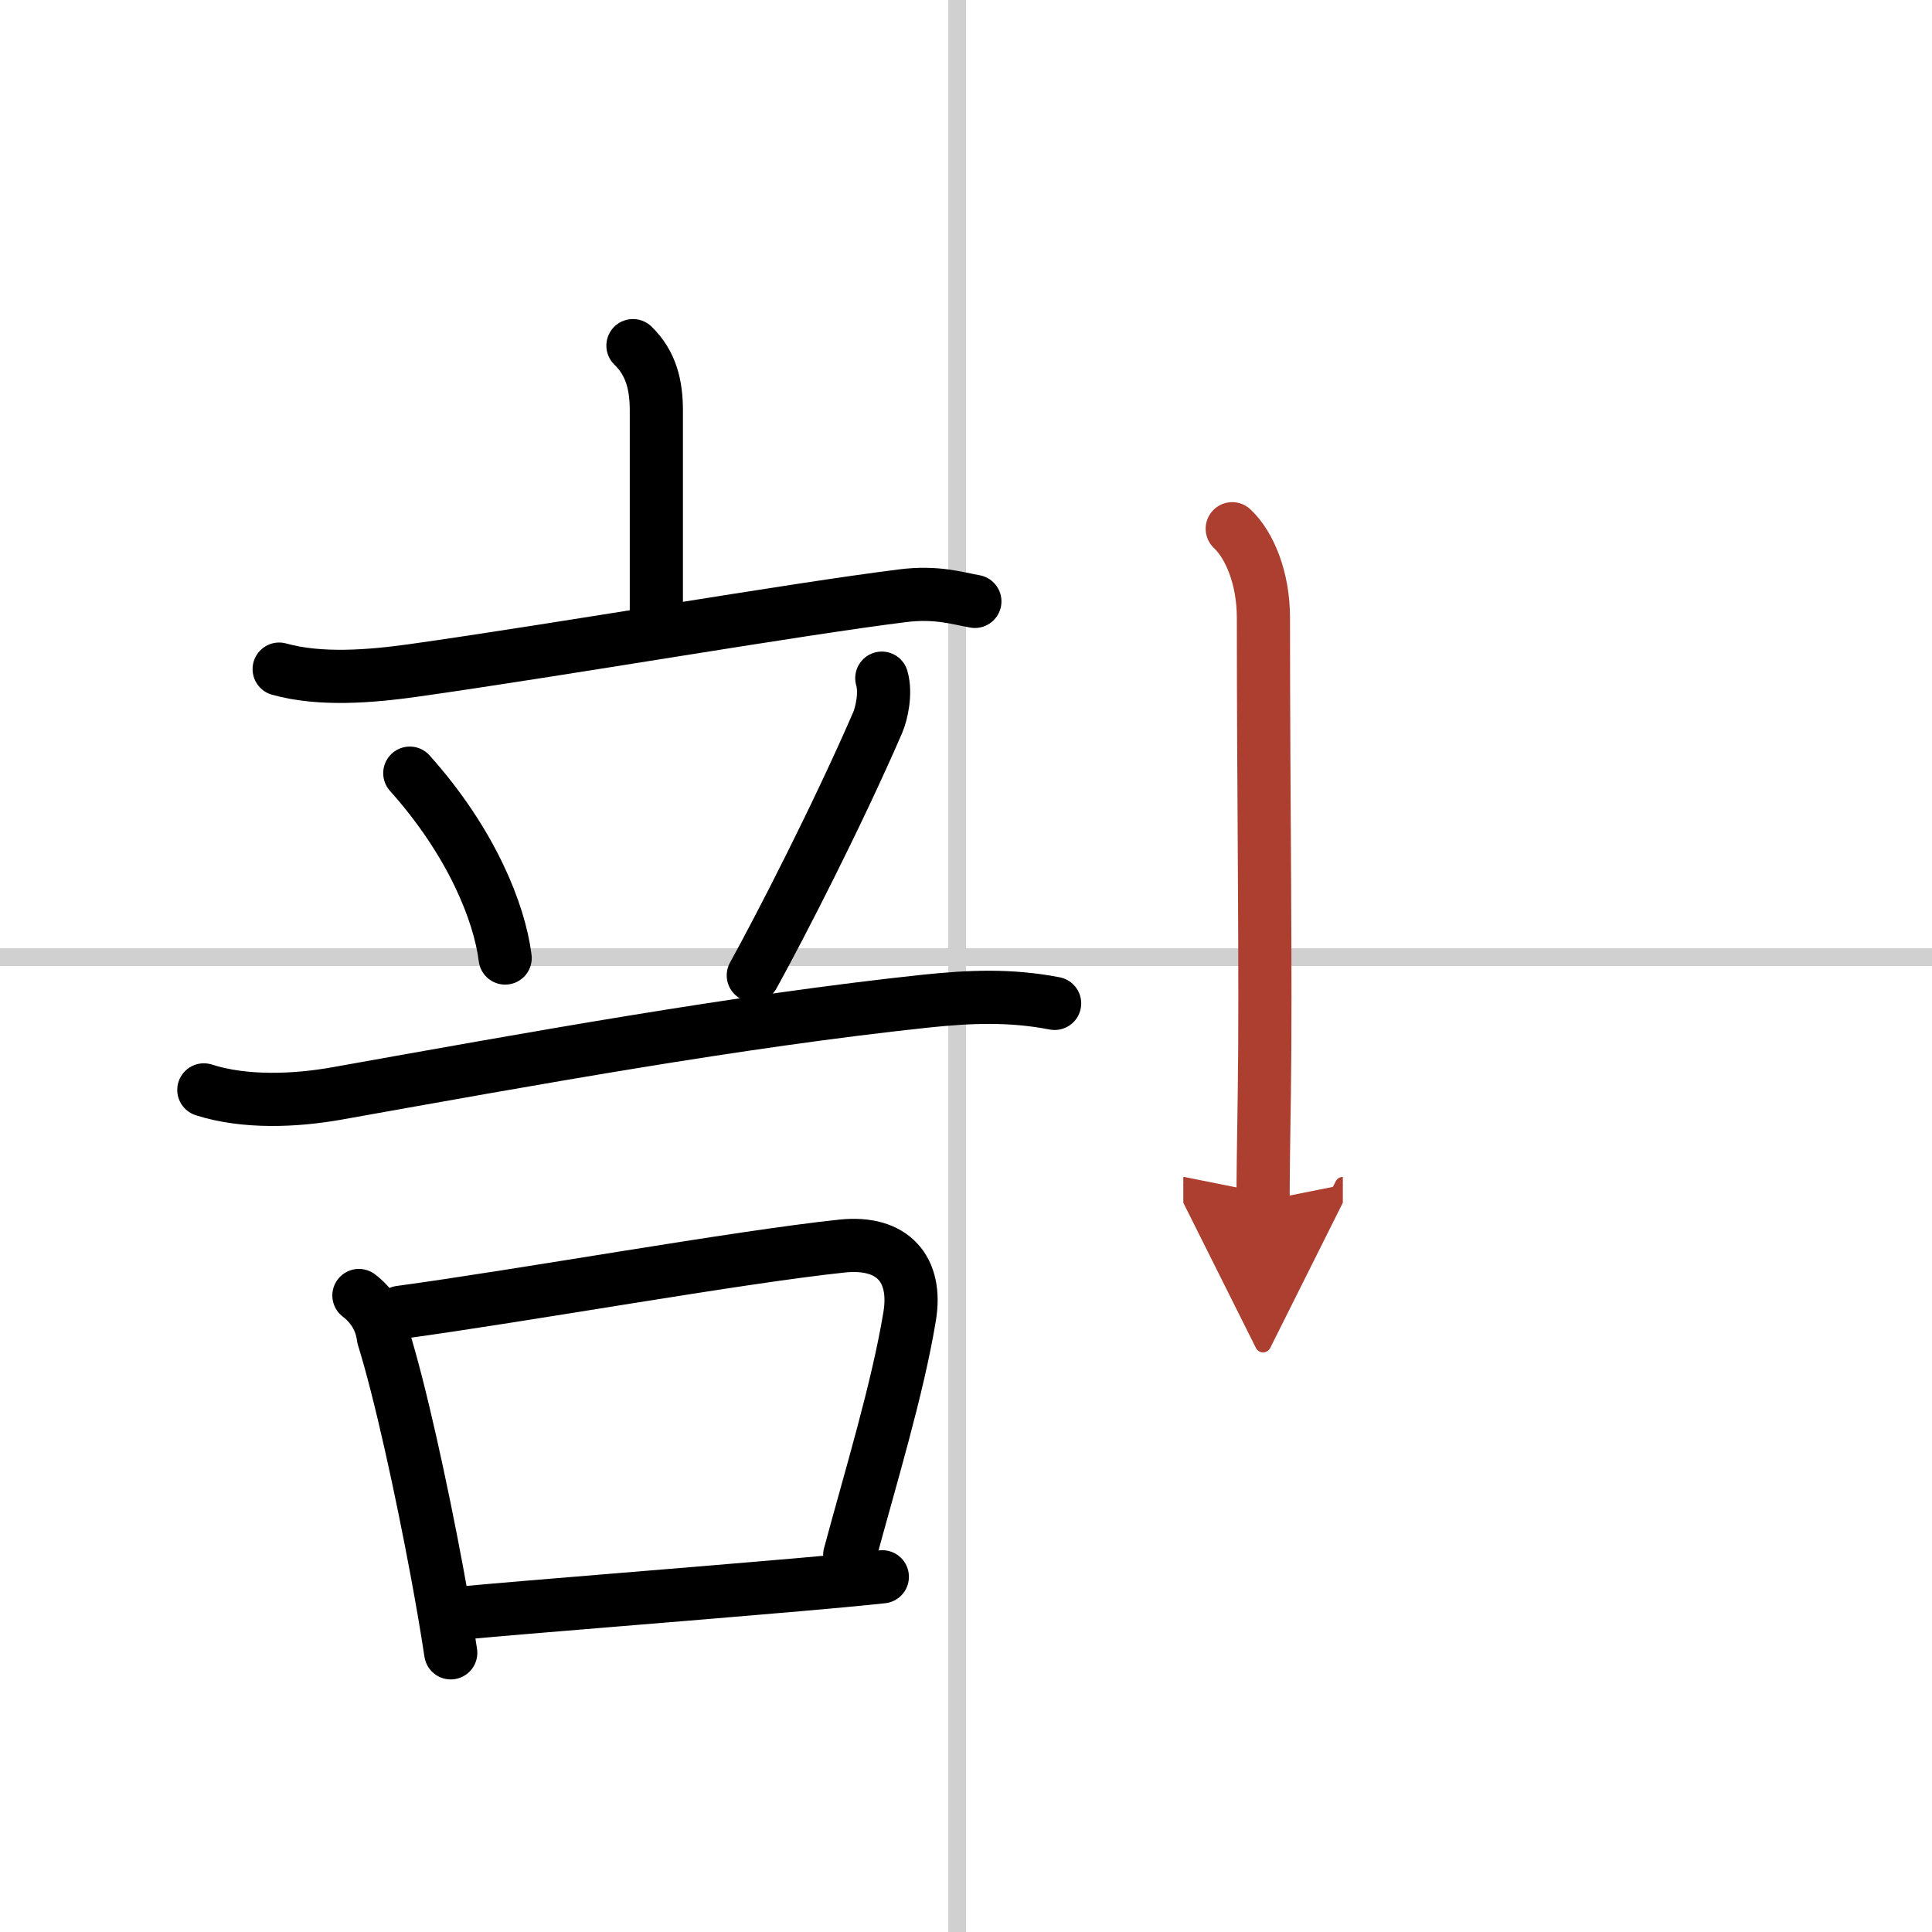
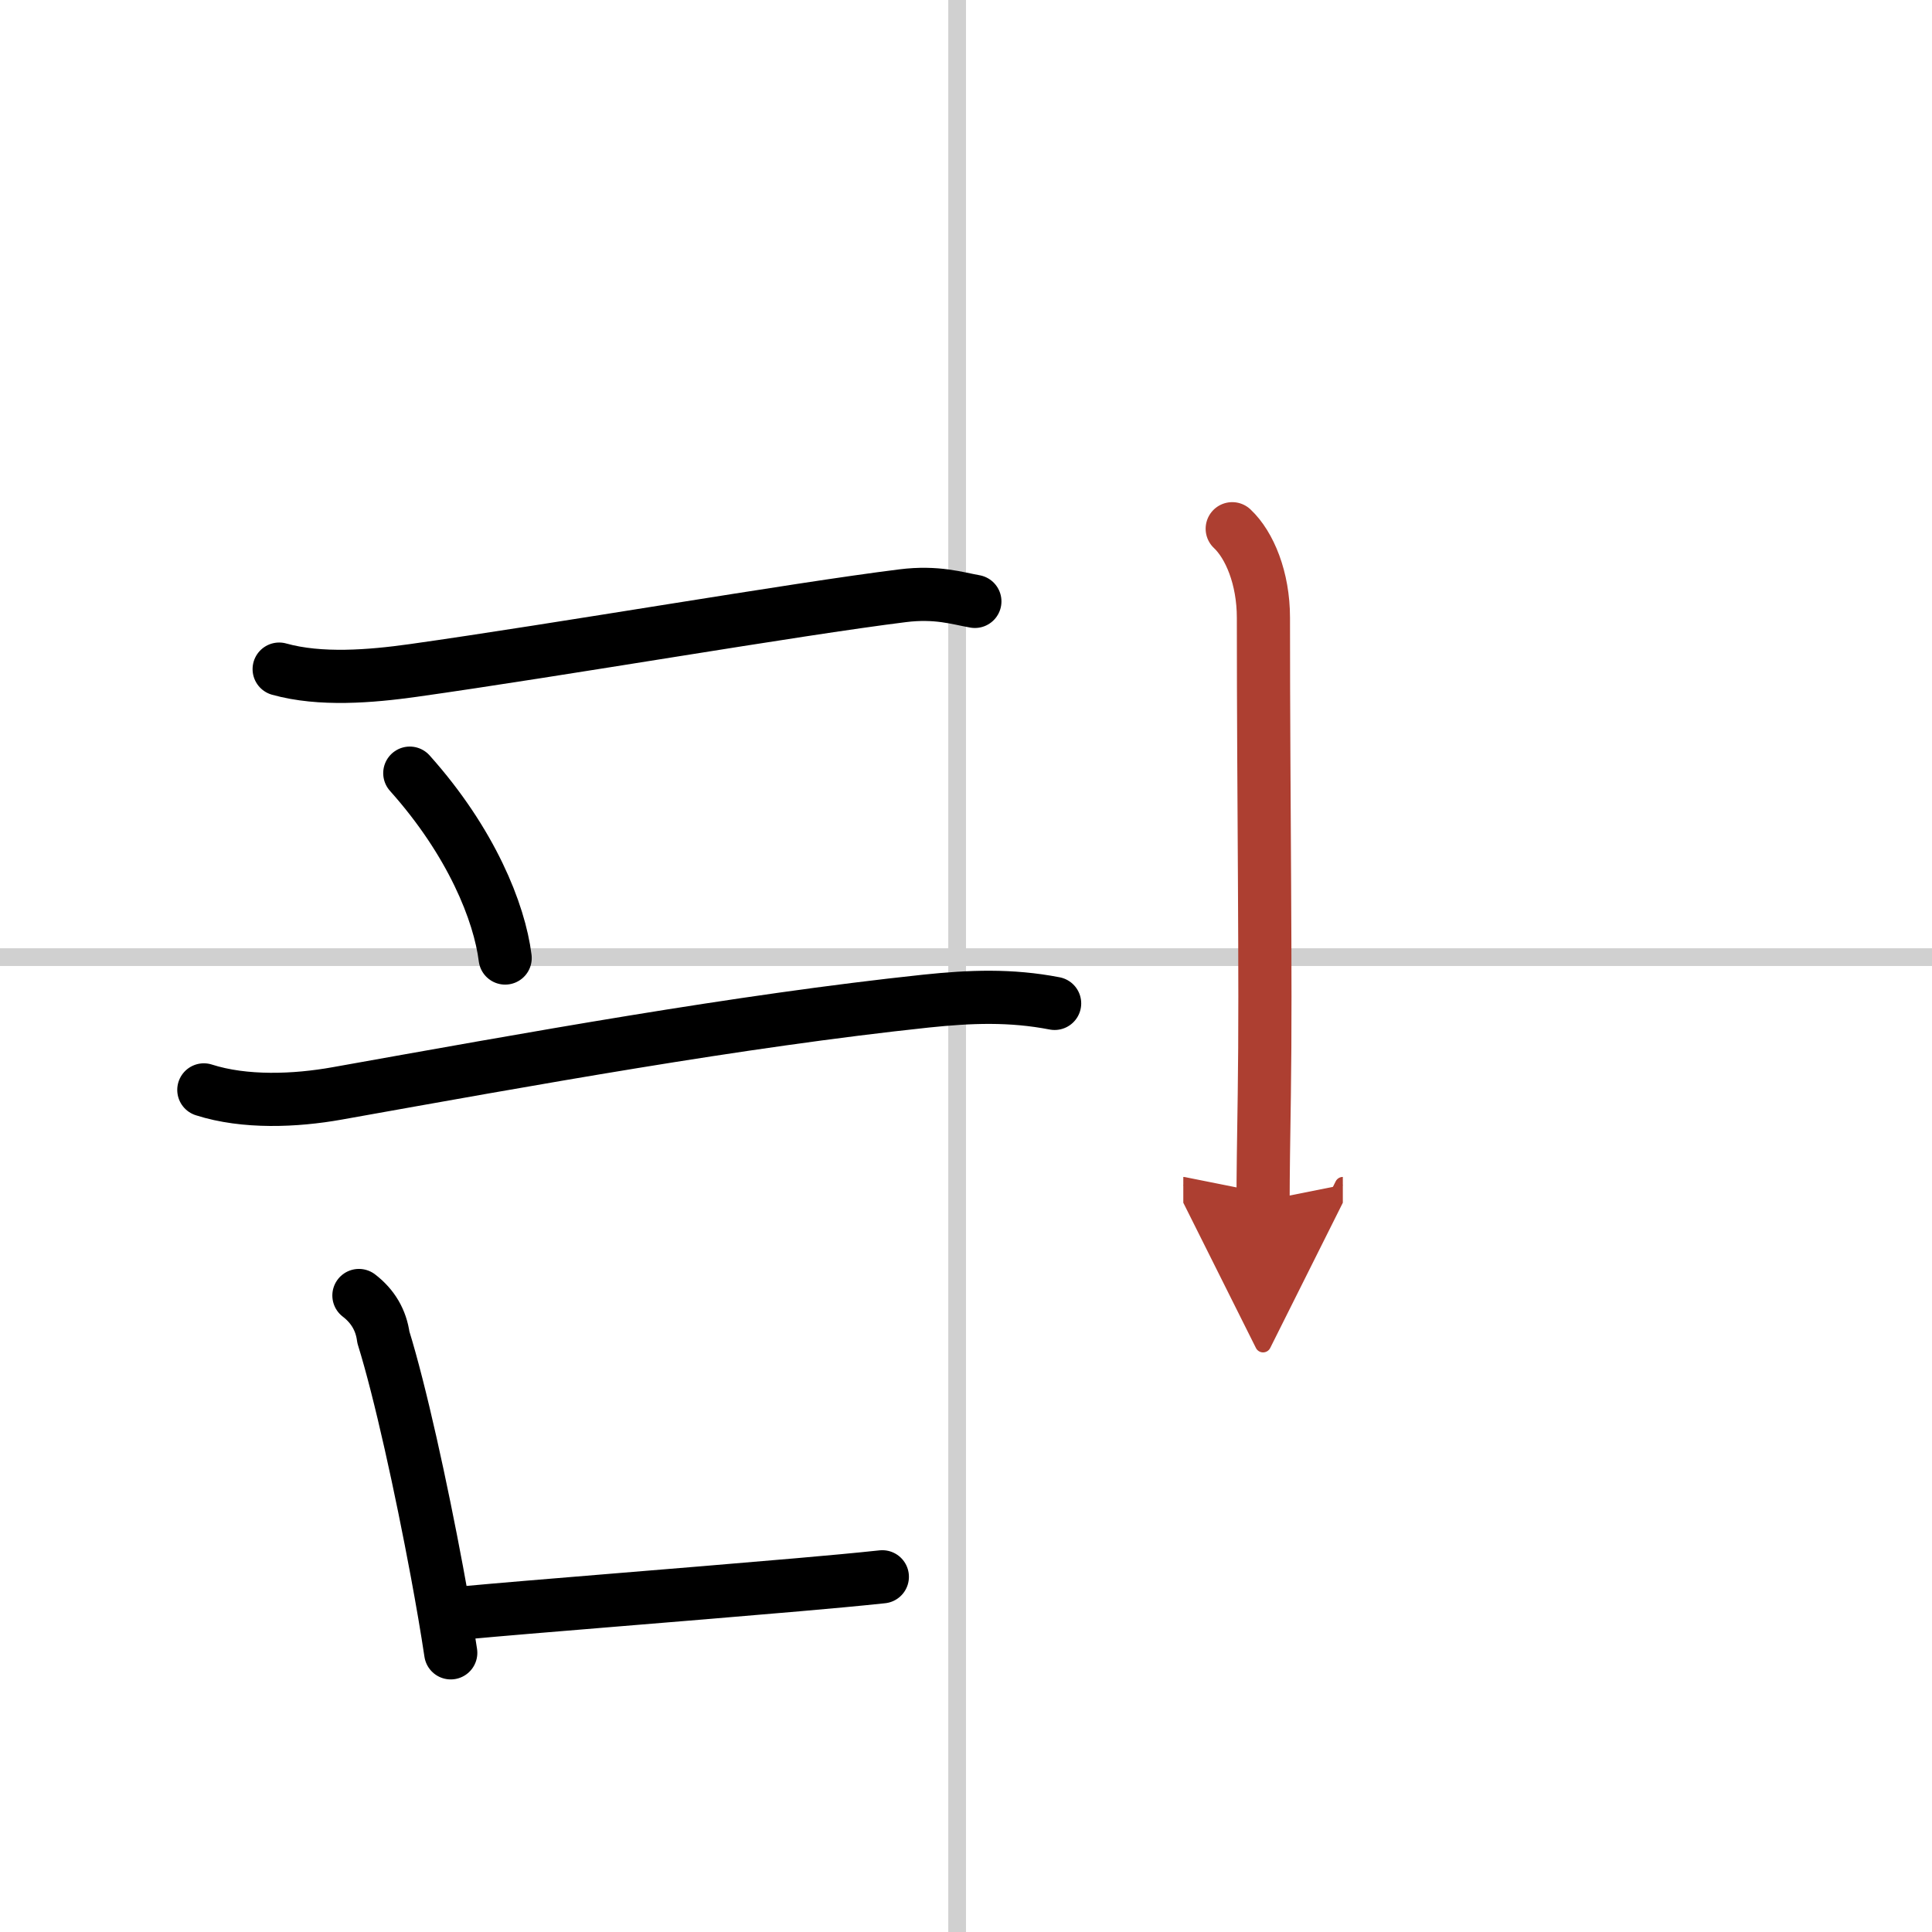
<svg xmlns="http://www.w3.org/2000/svg" width="400" height="400" viewBox="0 0 109 109">
  <defs>
    <marker id="a" markerWidth="4" orient="auto" refX="1" refY="5" viewBox="0 0 10 10">
      <polyline points="0 0 10 5 0 10 1 5" fill="#ad3f31" stroke="#ad3f31" />
    </marker>
  </defs>
  <g fill="none" stroke="#000" stroke-linecap="round" stroke-linejoin="round" stroke-width="3">
    <rect width="100%" height="100%" fill="#fff" stroke="#fff" />
    <line x1="54" x2="54" y2="109" stroke="#d0d0d0" stroke-width="1" />
    <line x2="109" y1="54" y2="54" stroke="#d0d0d0" stroke-width="1" />
-     <path d="m35.71 19.5c1.04 1.01 1.32 2.25 1.32 3.67v11.4" />
    <path d="m15.75 37.75c2.32 0.65 5.18 0.41 7.54 0.08 8.31-1.17 21.53-3.46 27.64-4.22 1.92-0.24 3.1 0.15 4.07 0.32" />
    <path d="m23.12 43.62c3.48 3.89 5.06 7.86 5.38 10.43" />
-     <path d="m49.75 38.26c0.25 0.86-0.02 2.01-0.23 2.5-2.27 5.24-5.48 11.48-7.02 14.27" />
    <path d="m11.5 61.49c2.31 0.74 5.16 0.62 7.51 0.2 10.87-1.94 22.61-4.08 33.24-5.21 2.5-0.26 4.77-0.35 7.25 0.13" />
    <path d="m20.25 73.09c0.78 0.6 1.25 1.38 1.38 2.36 0.95 3.05 2.14 8.5 3.02 13.22 0.31 1.67 0.58 3.24 0.78 4.58" />
-     <path d="m22.57 74.04c6.88-0.93 19.06-3.12 24.94-3.74 2.87-0.3 4.25 1.32 3.81 3.97-0.68 4.12-2.21 9.11-3.38 13.46" />
    <path d="m26.11 91c4.09-0.38 12-0.99 18.9-1.59 1.73-0.15 3.36-0.3 4.77-0.45" />
    <path d="m69.52 29.83c0.98 0.92 1.76 2.79 1.76 5.02 0 10.5 0.15 20.27 0.05 26.9-0.04 2.56-0.07 4.62-0.07 6" marker-end="url(#a)" stroke="#ad3f31" />
  </g>
</svg>